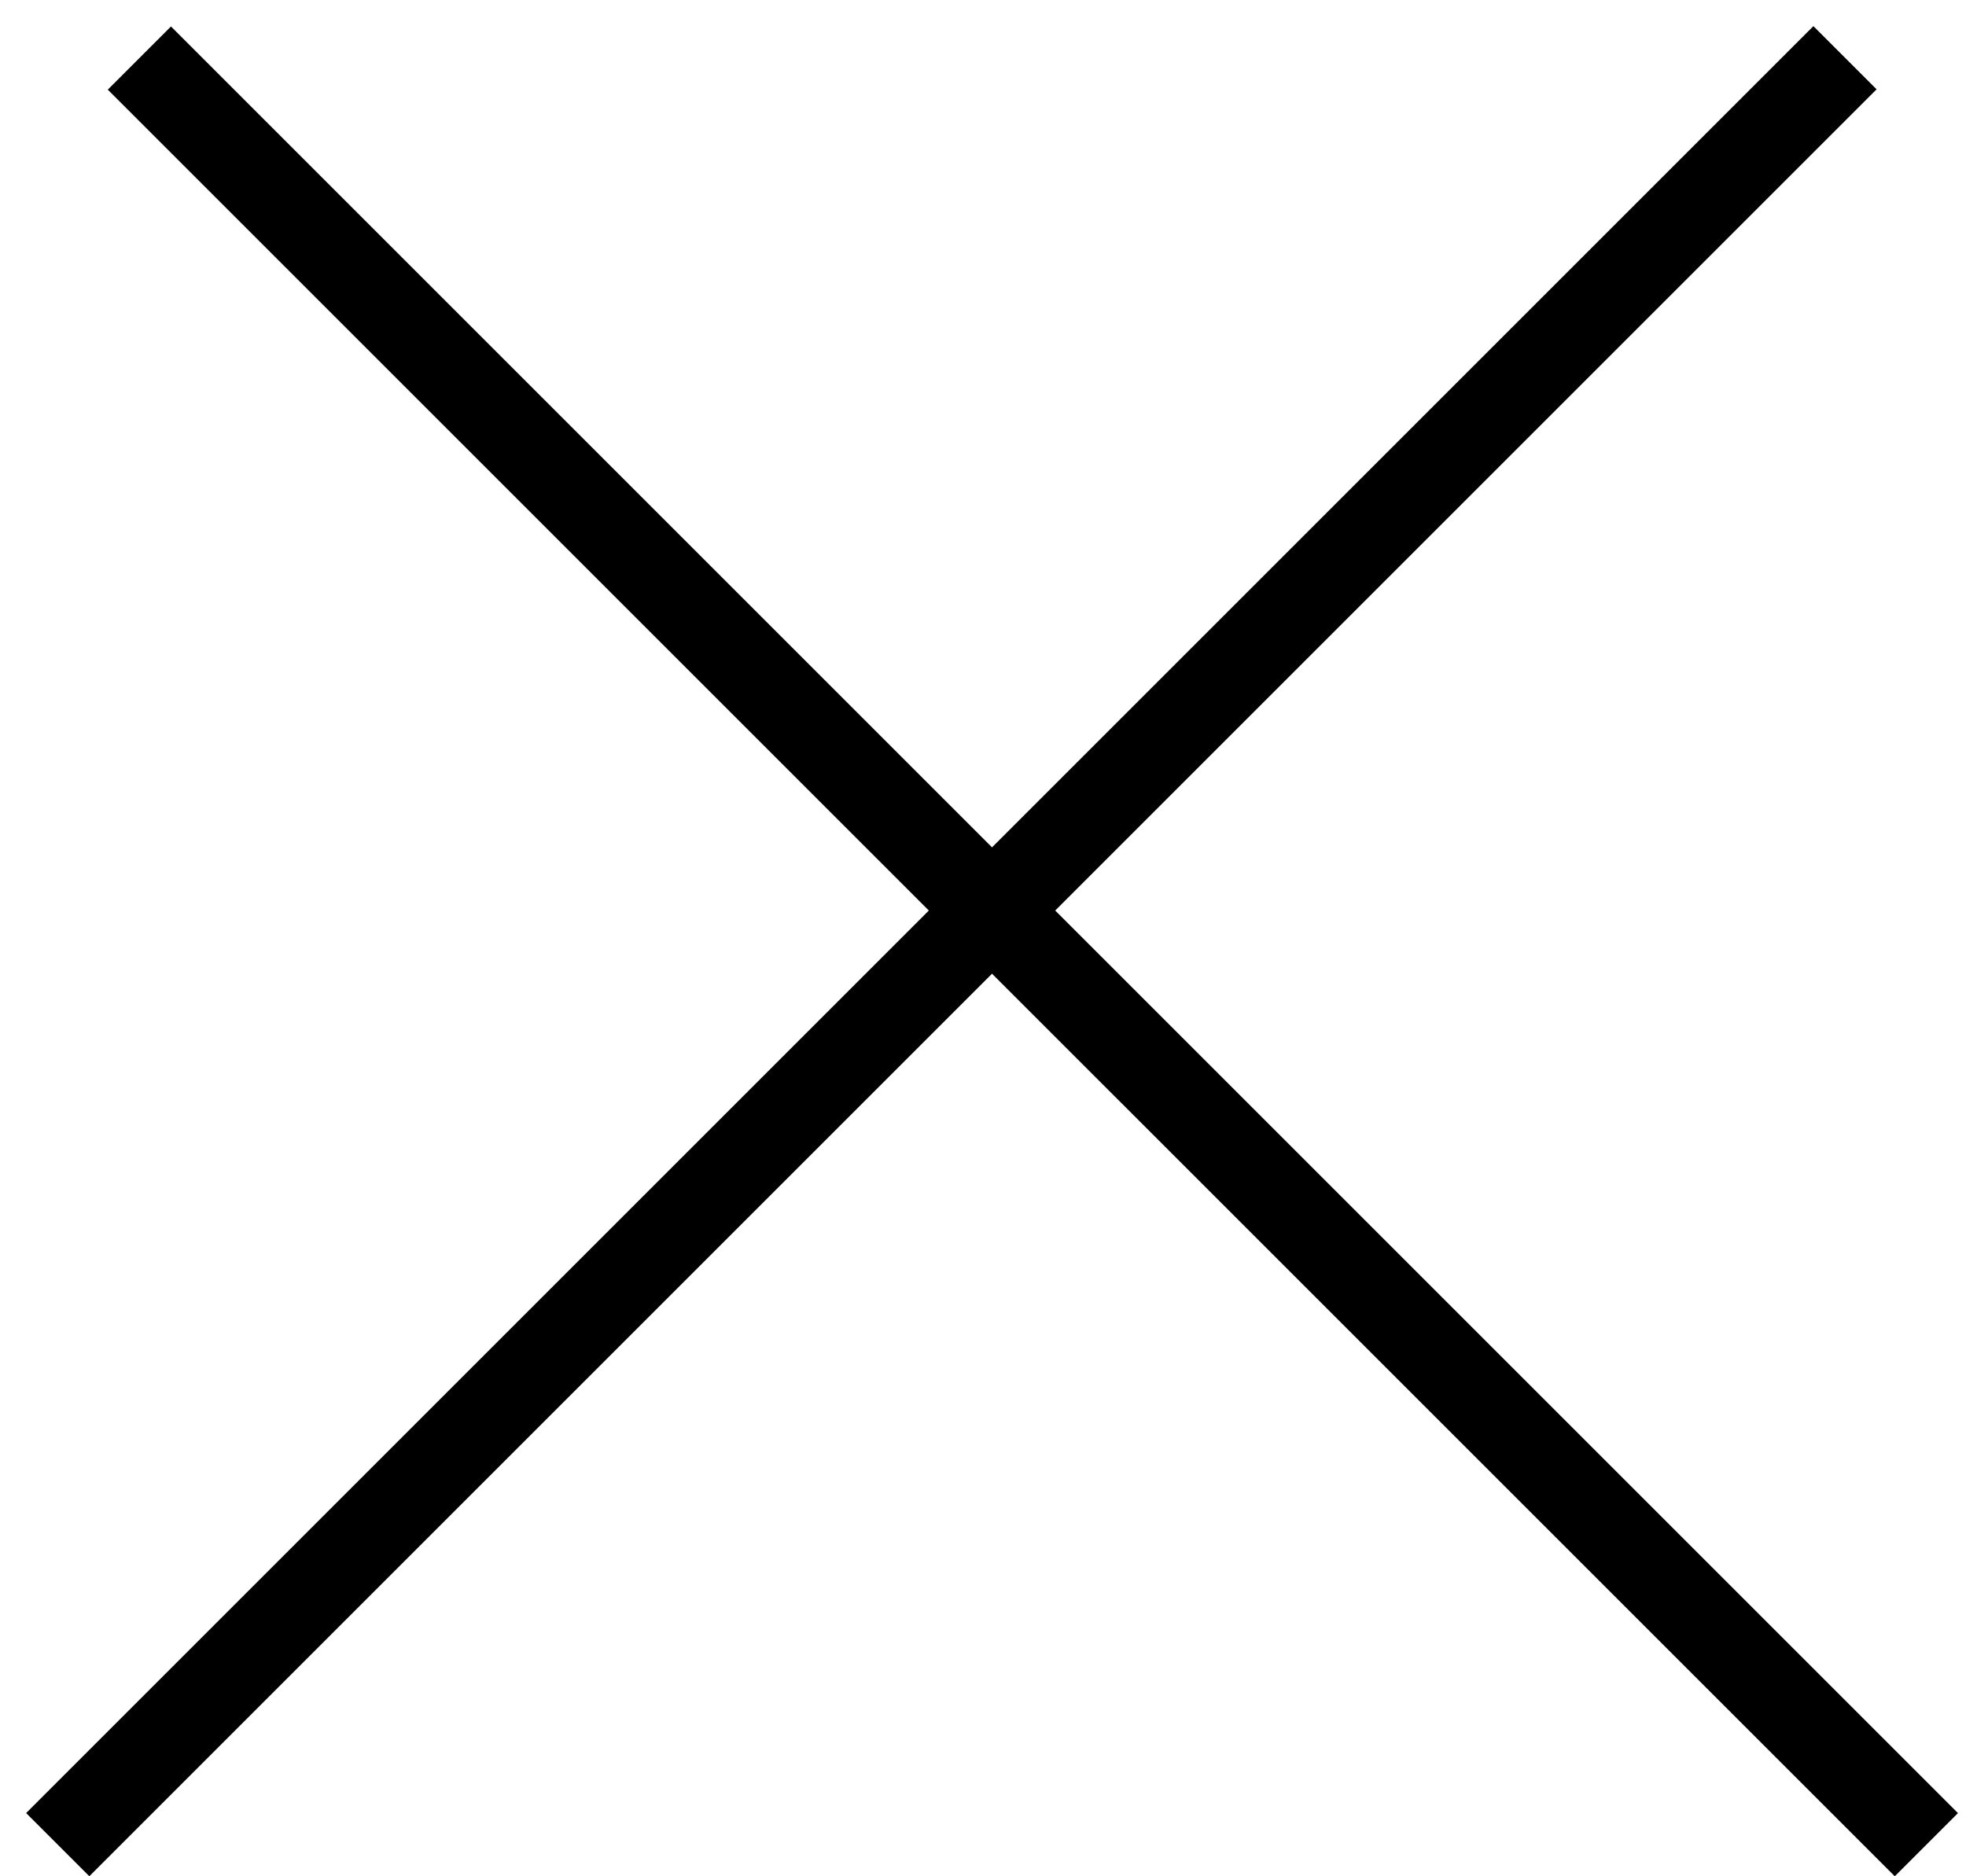
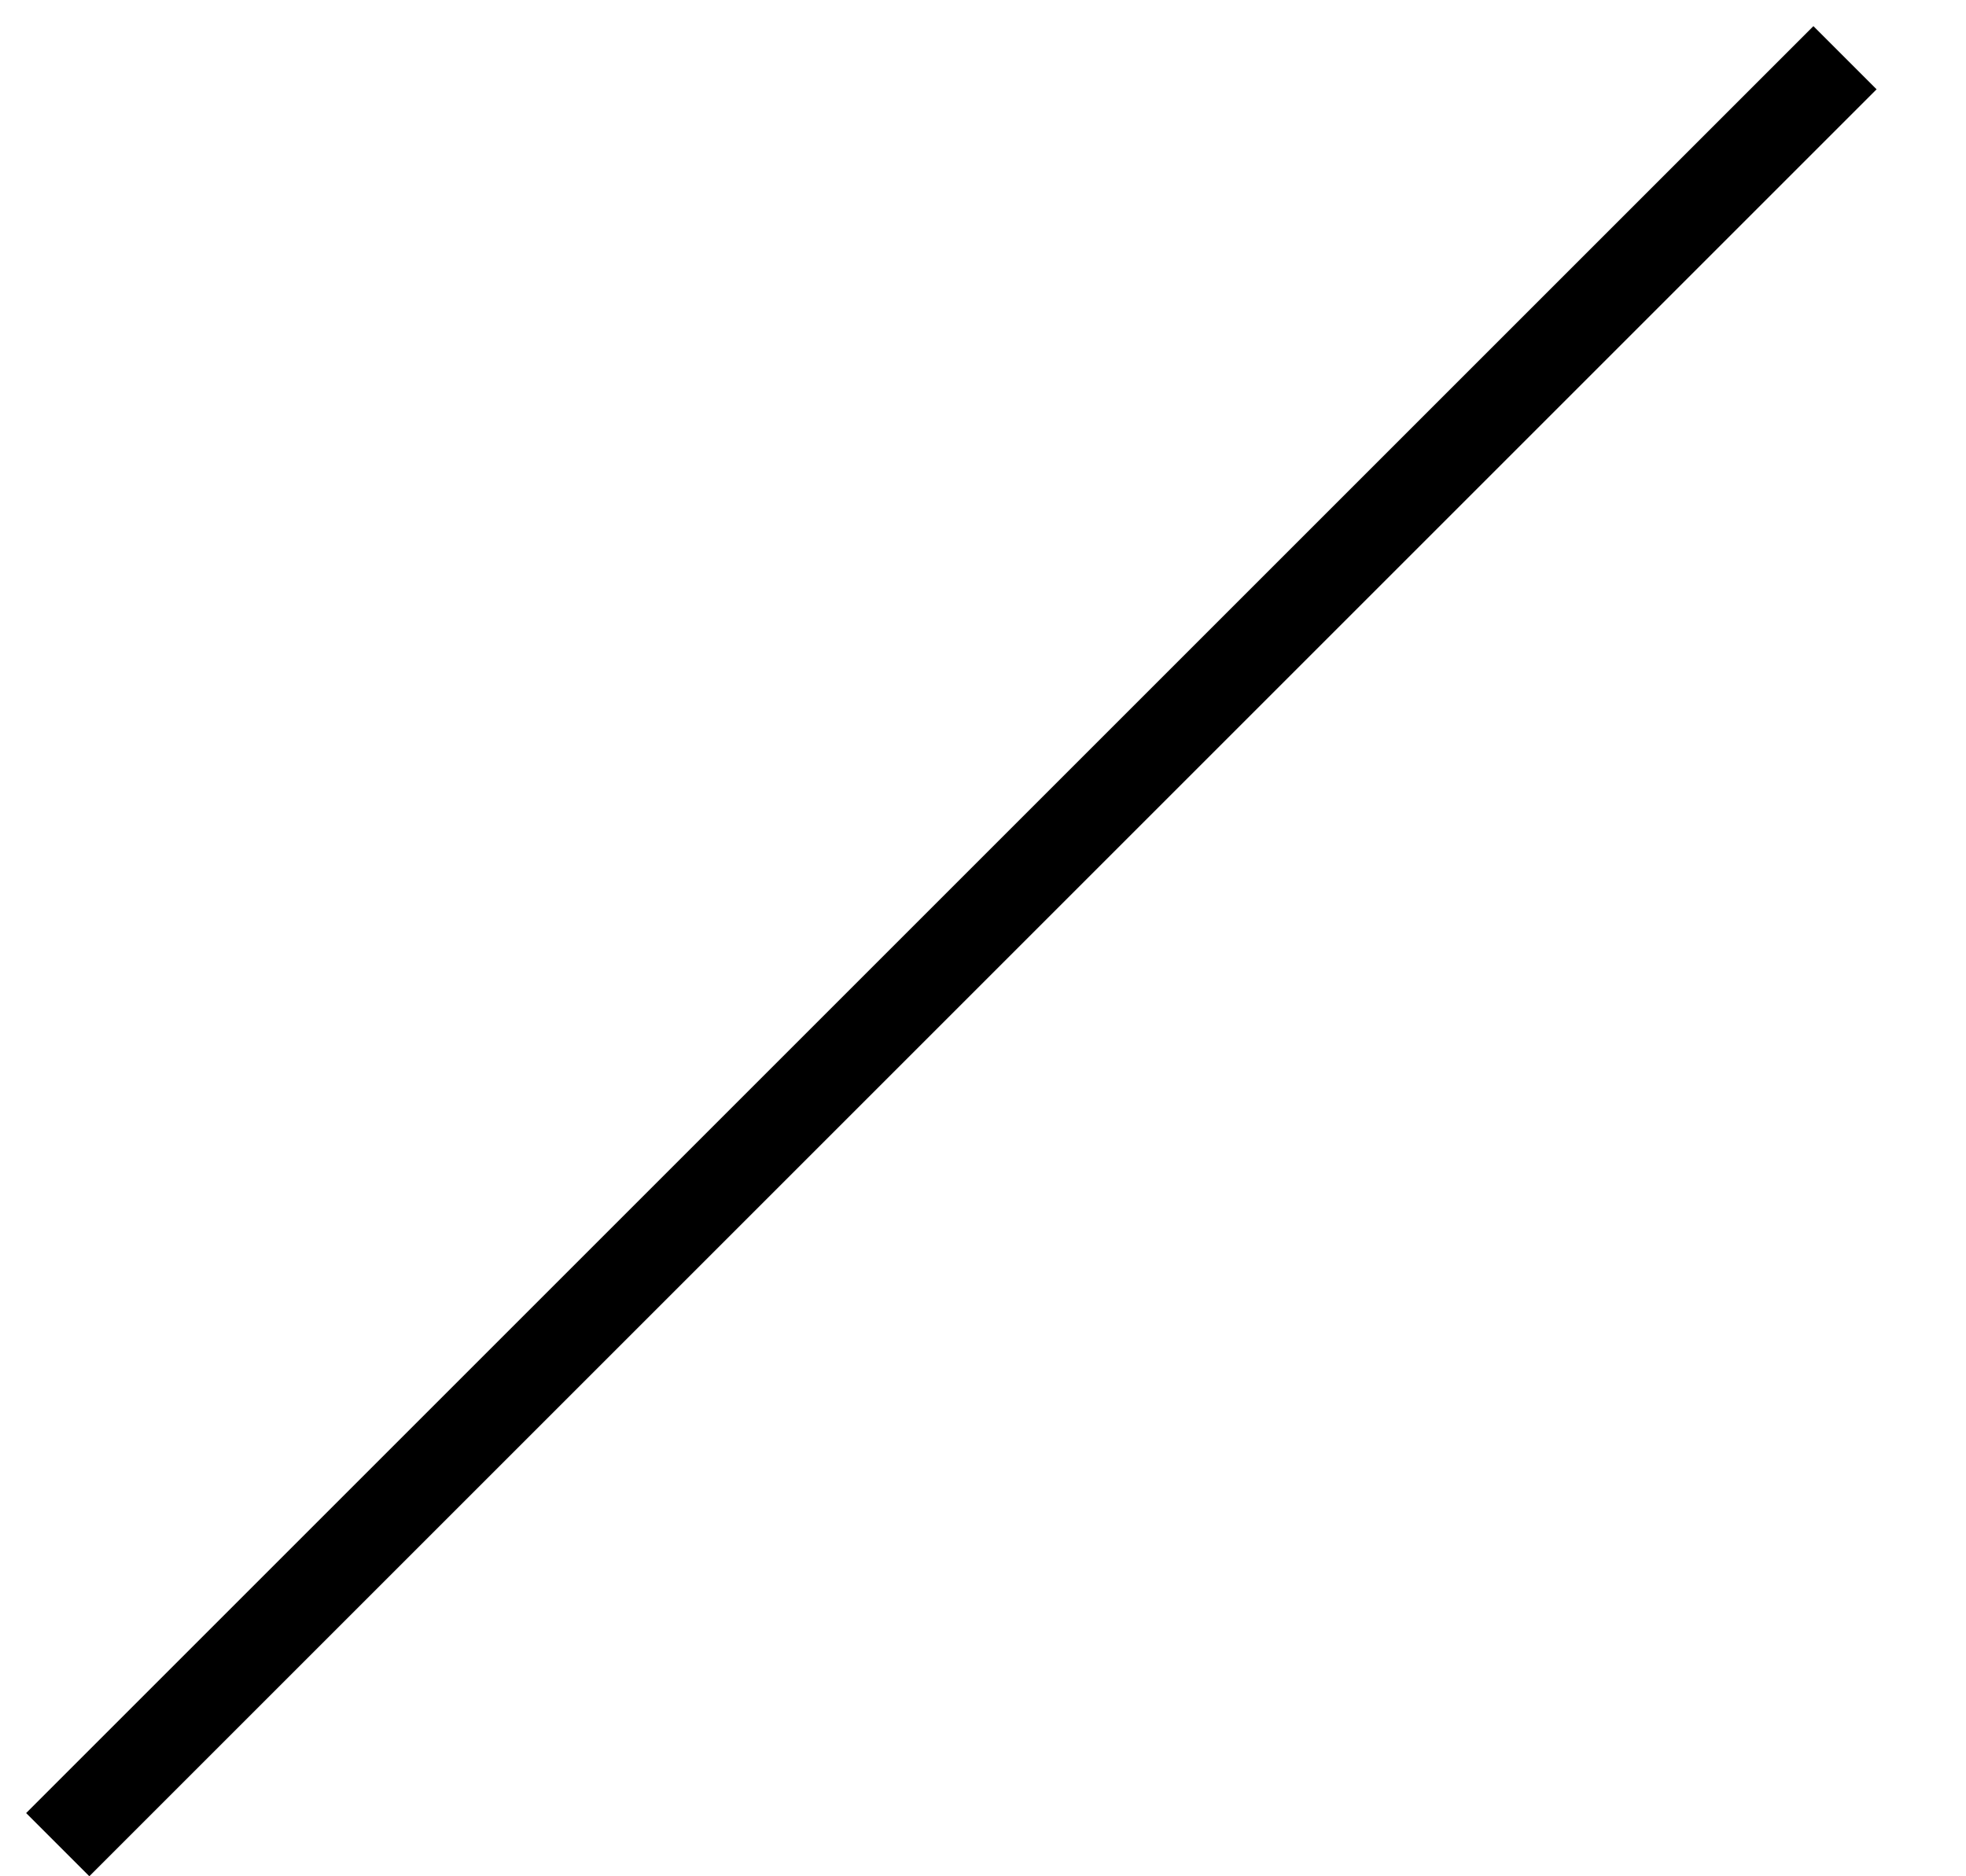
<svg xmlns="http://www.w3.org/2000/svg" width="22" height="21" viewBox="0 0 22 21" fill="none">
  <line x1="0.646" y1="20.646" x2="20.646" y2="0.646" stroke="black" />
-   <line y1="-0.5" x2="28.284" y2="-0.5" transform="matrix(-0.707 -0.707 -0.707 0.707 21.203 21)" stroke="black" />
</svg>